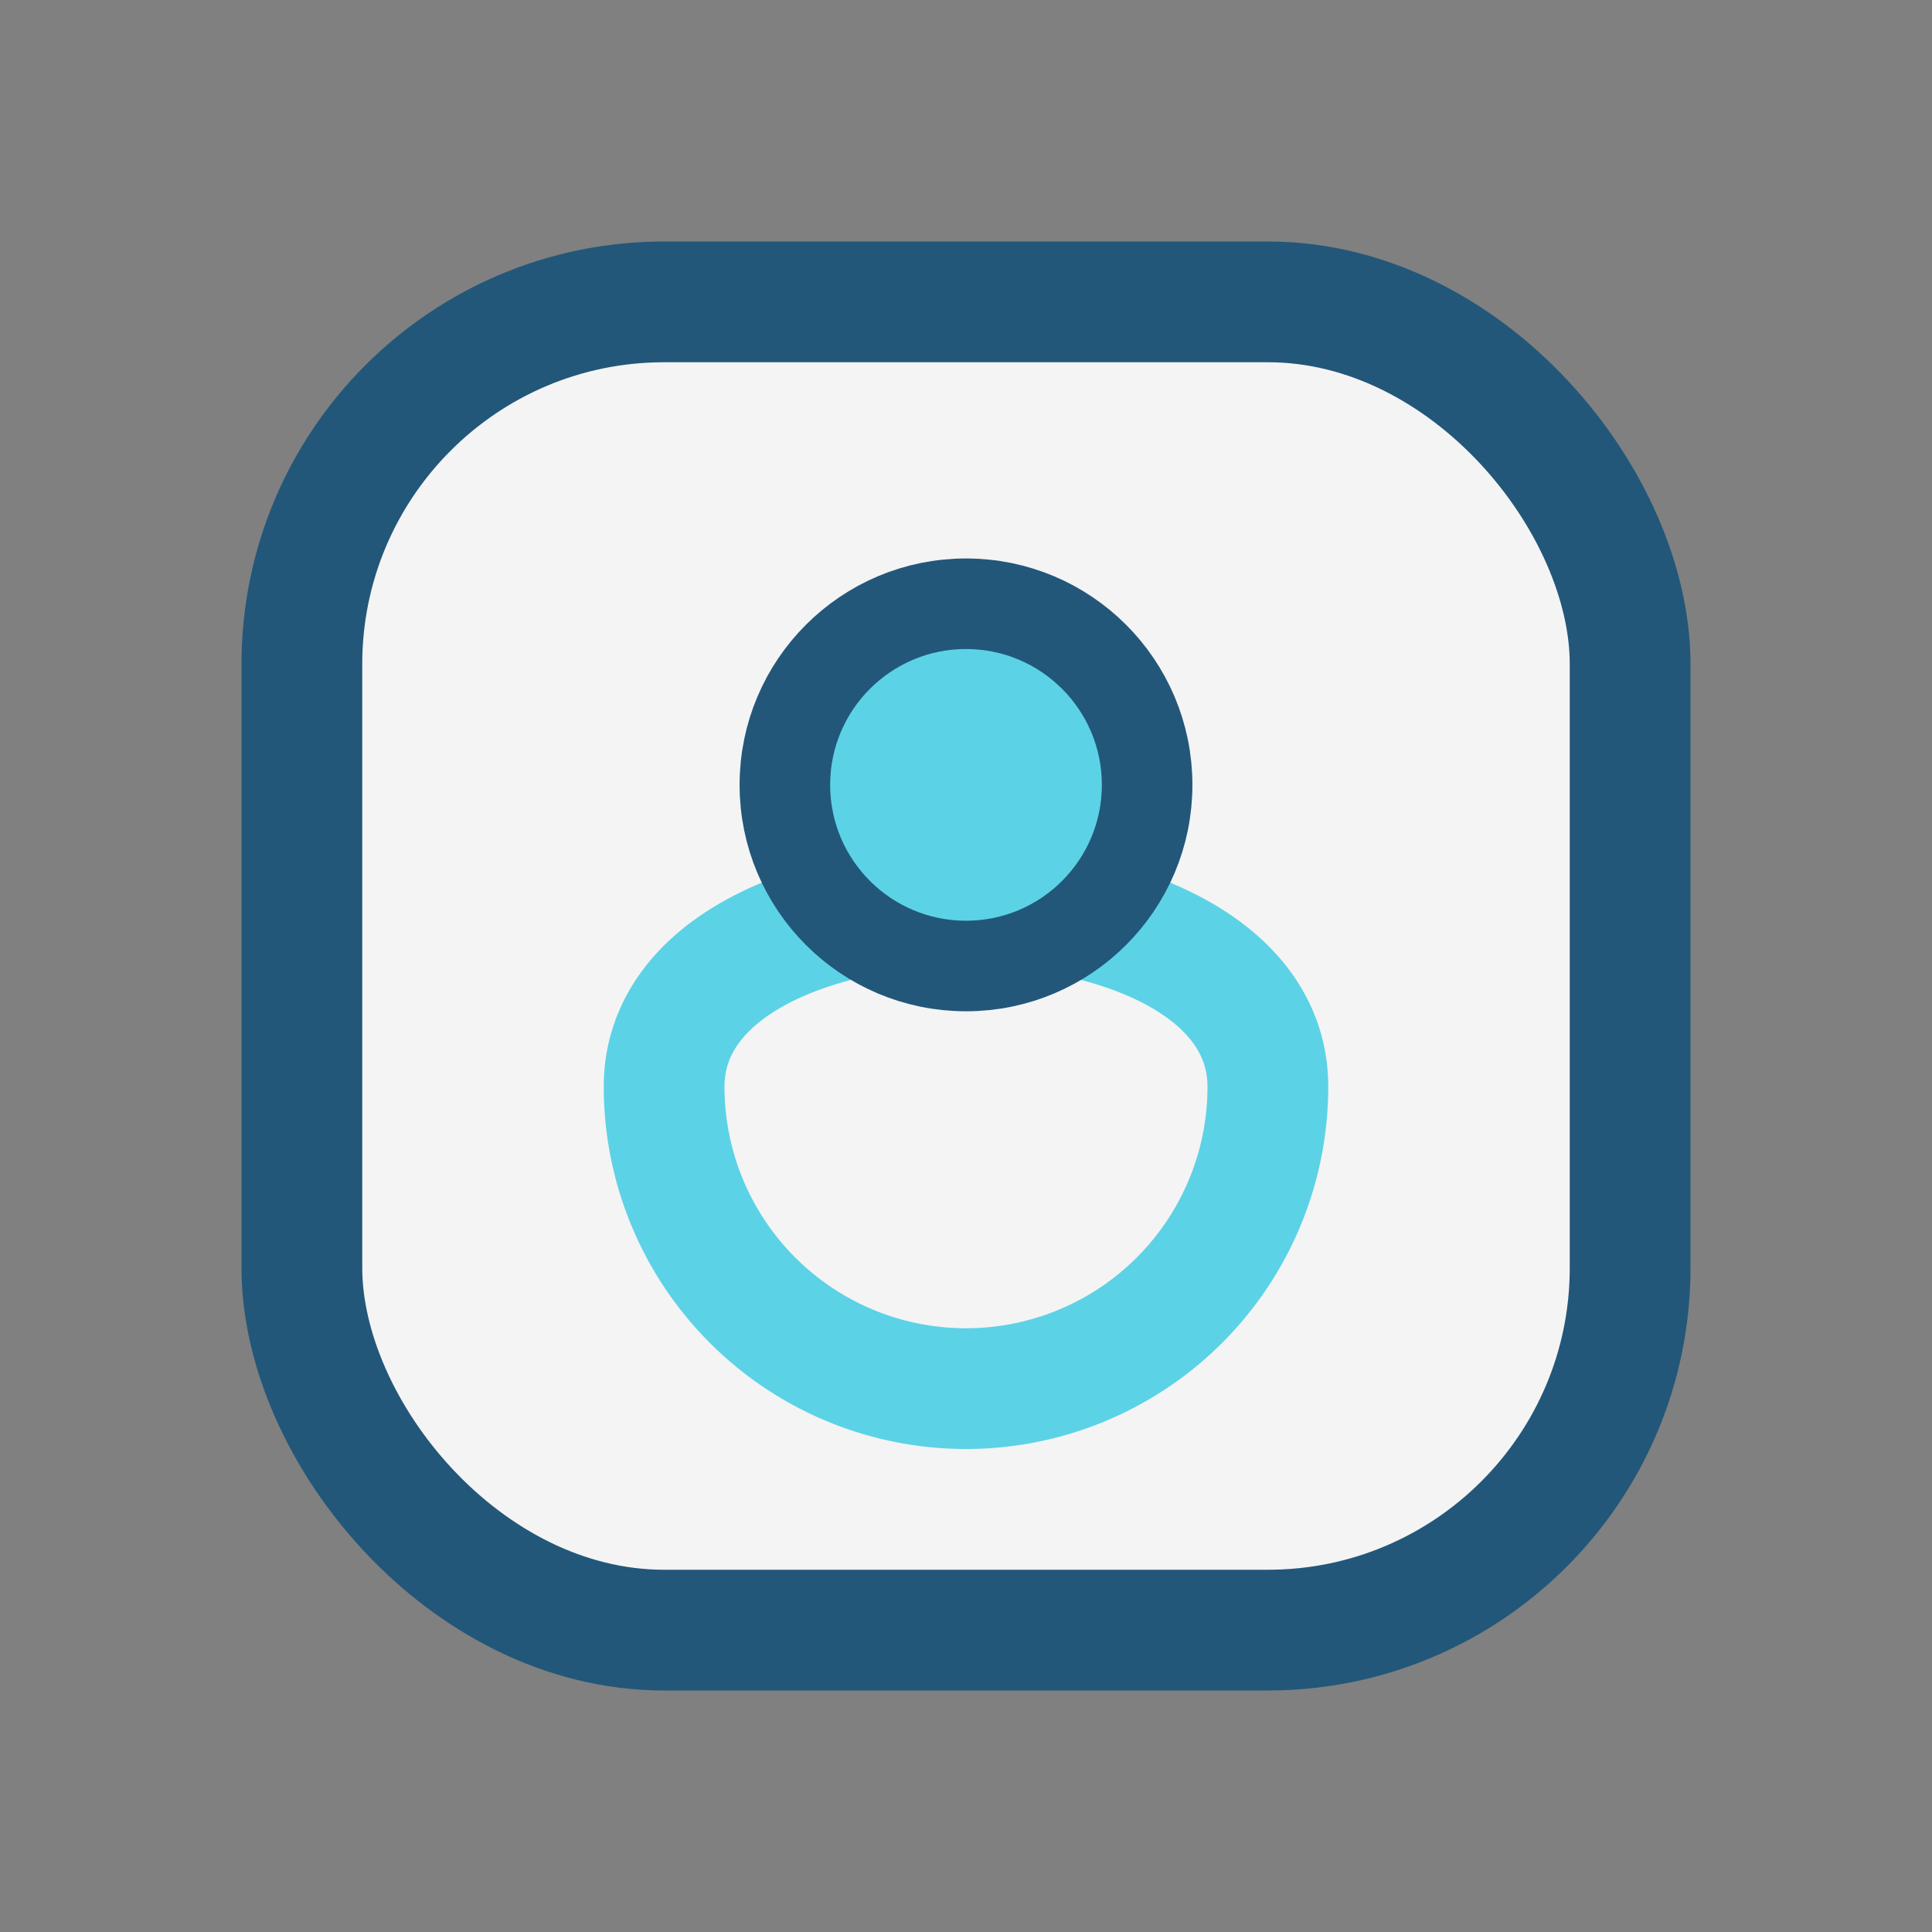
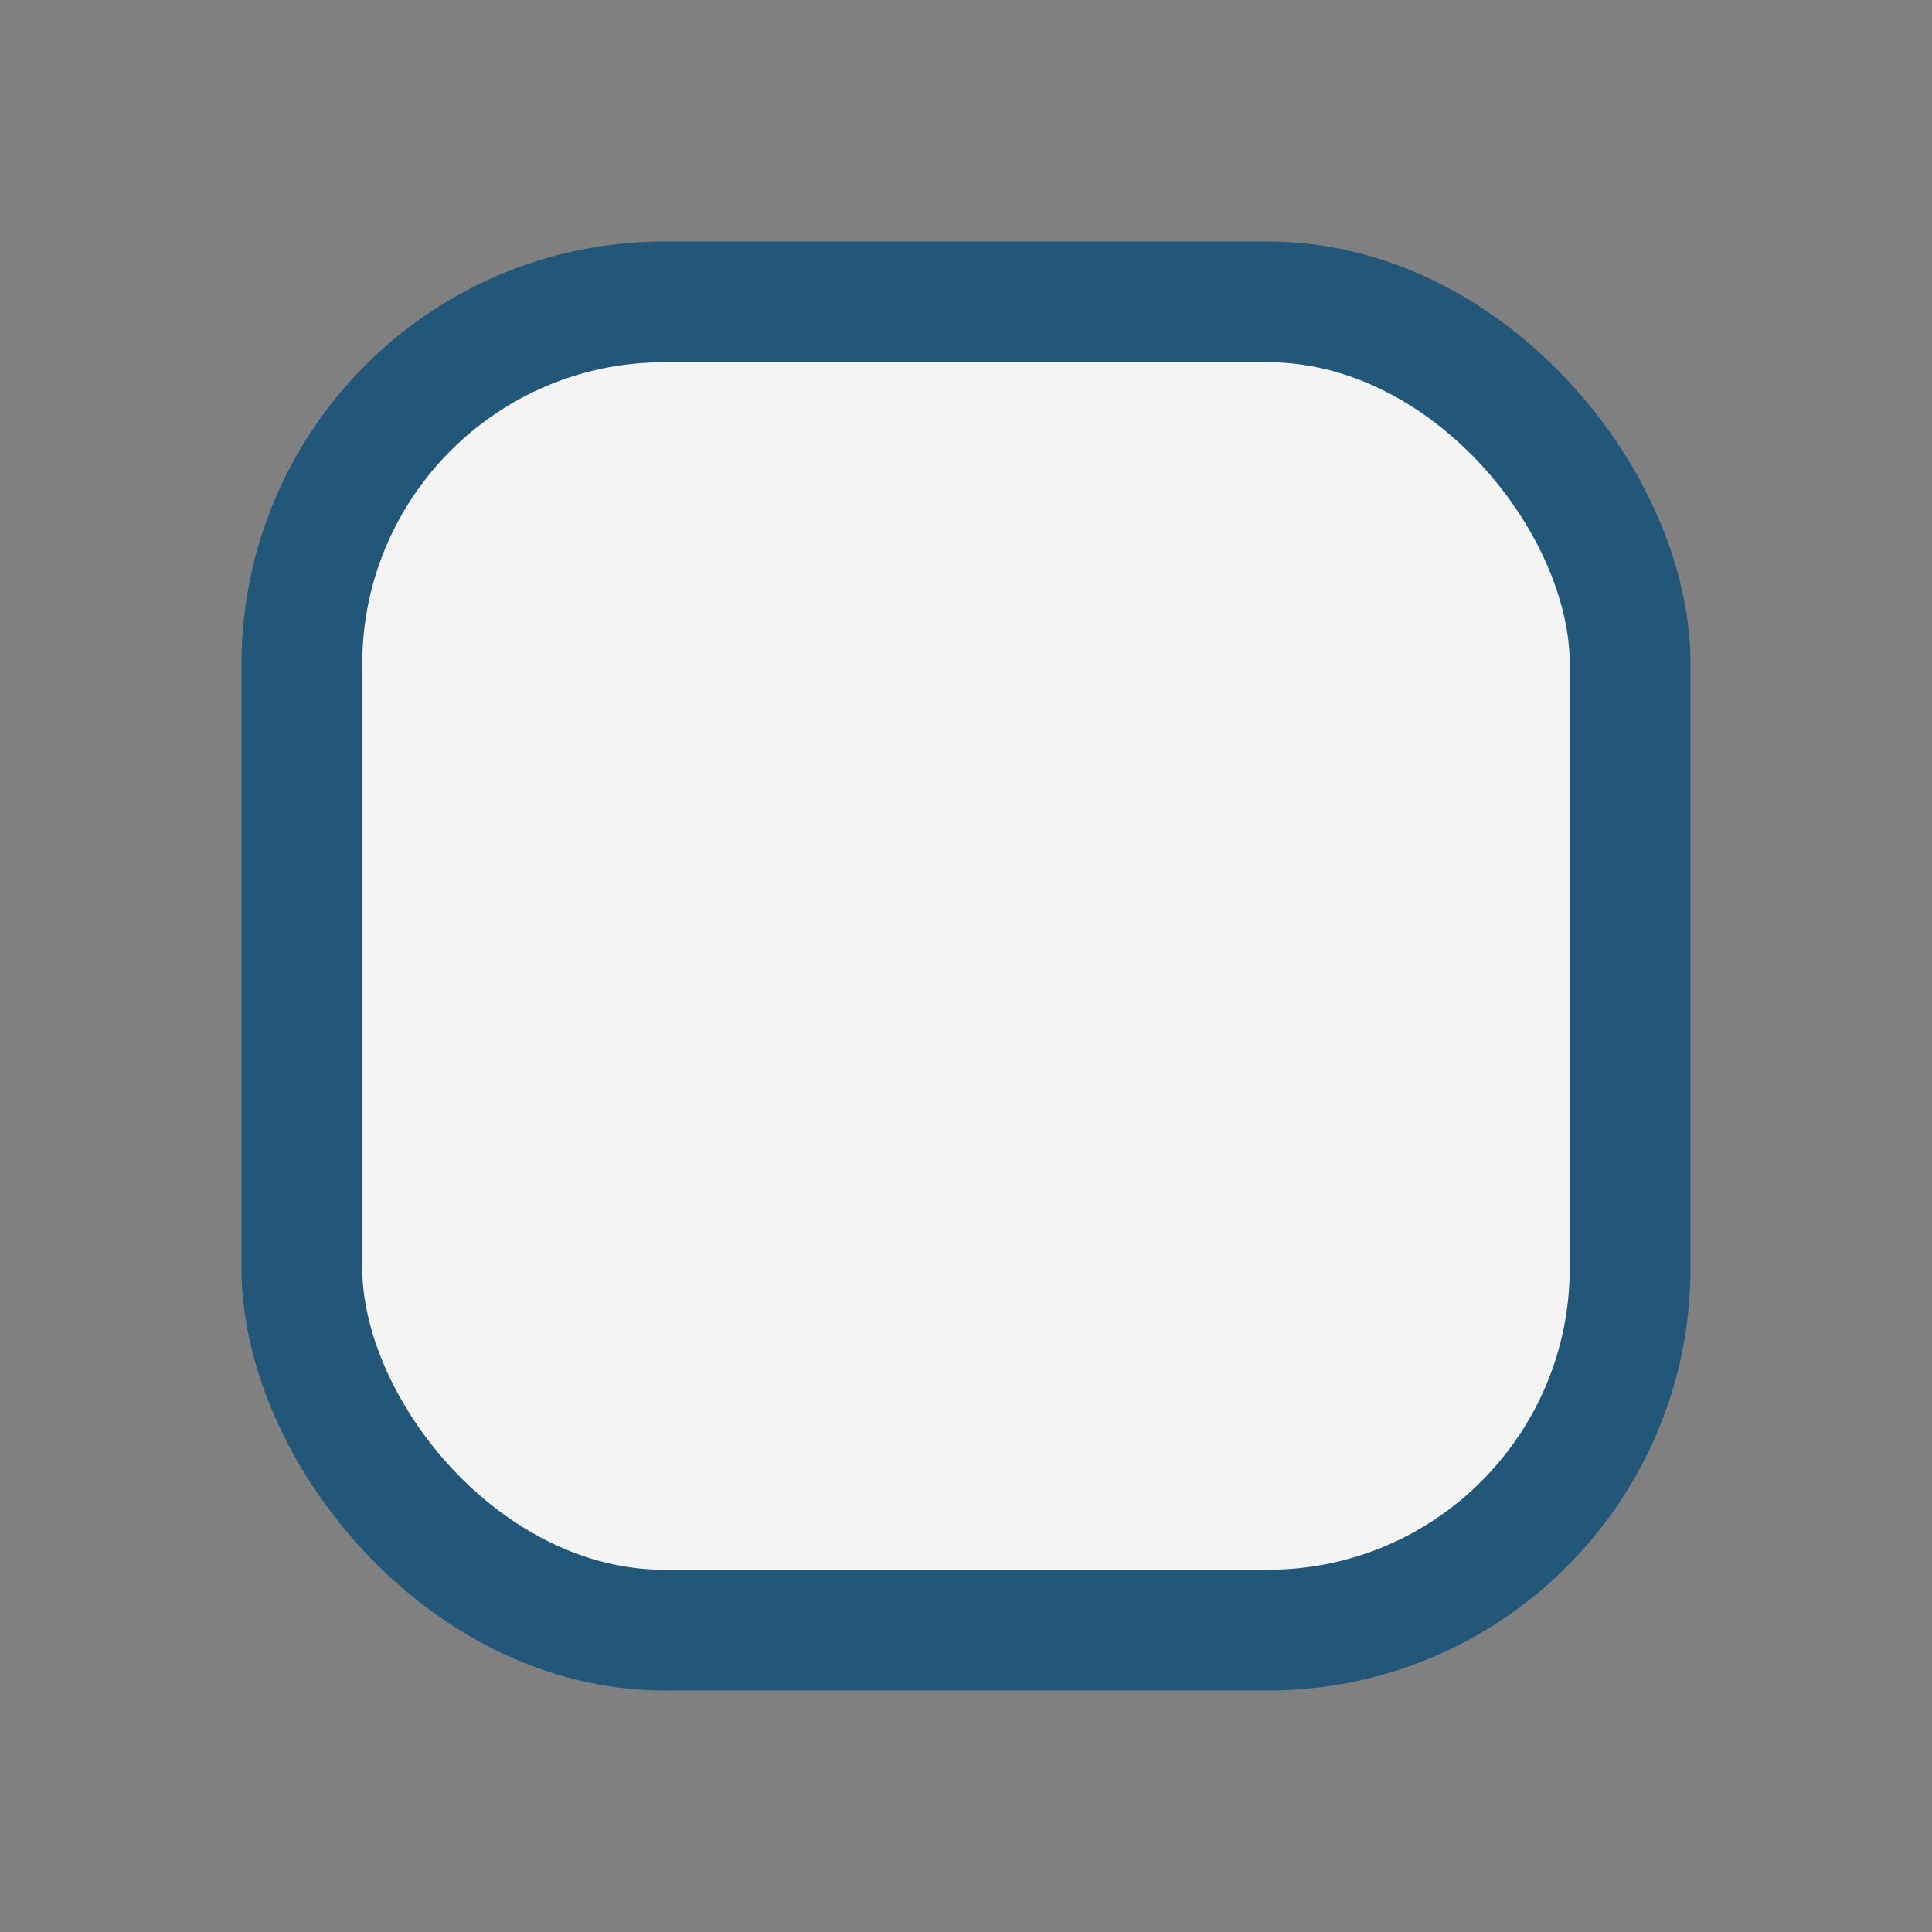
<svg xmlns="http://www.w3.org/2000/svg" width="32" height="32" viewBox="0 0 32 32">
  <rect x="0" y="0" width="32" height="32" fill="#808080" stroke="none" />
  <rect x="5" y="5" width="22" height="22" rx="6" fill="#F4F4F4" stroke="#22577A" stroke-width="2" />
-   <path d="M11 18c0-4 10-4 10 0a5 5 0 1 1-10 0z" fill="none" stroke="#5CD2E6" stroke-width="2" />
-   <circle cx="16" cy="13" r="3" fill="#5CD2E6" stroke="#22577A" stroke-width="1.5" />
</svg>